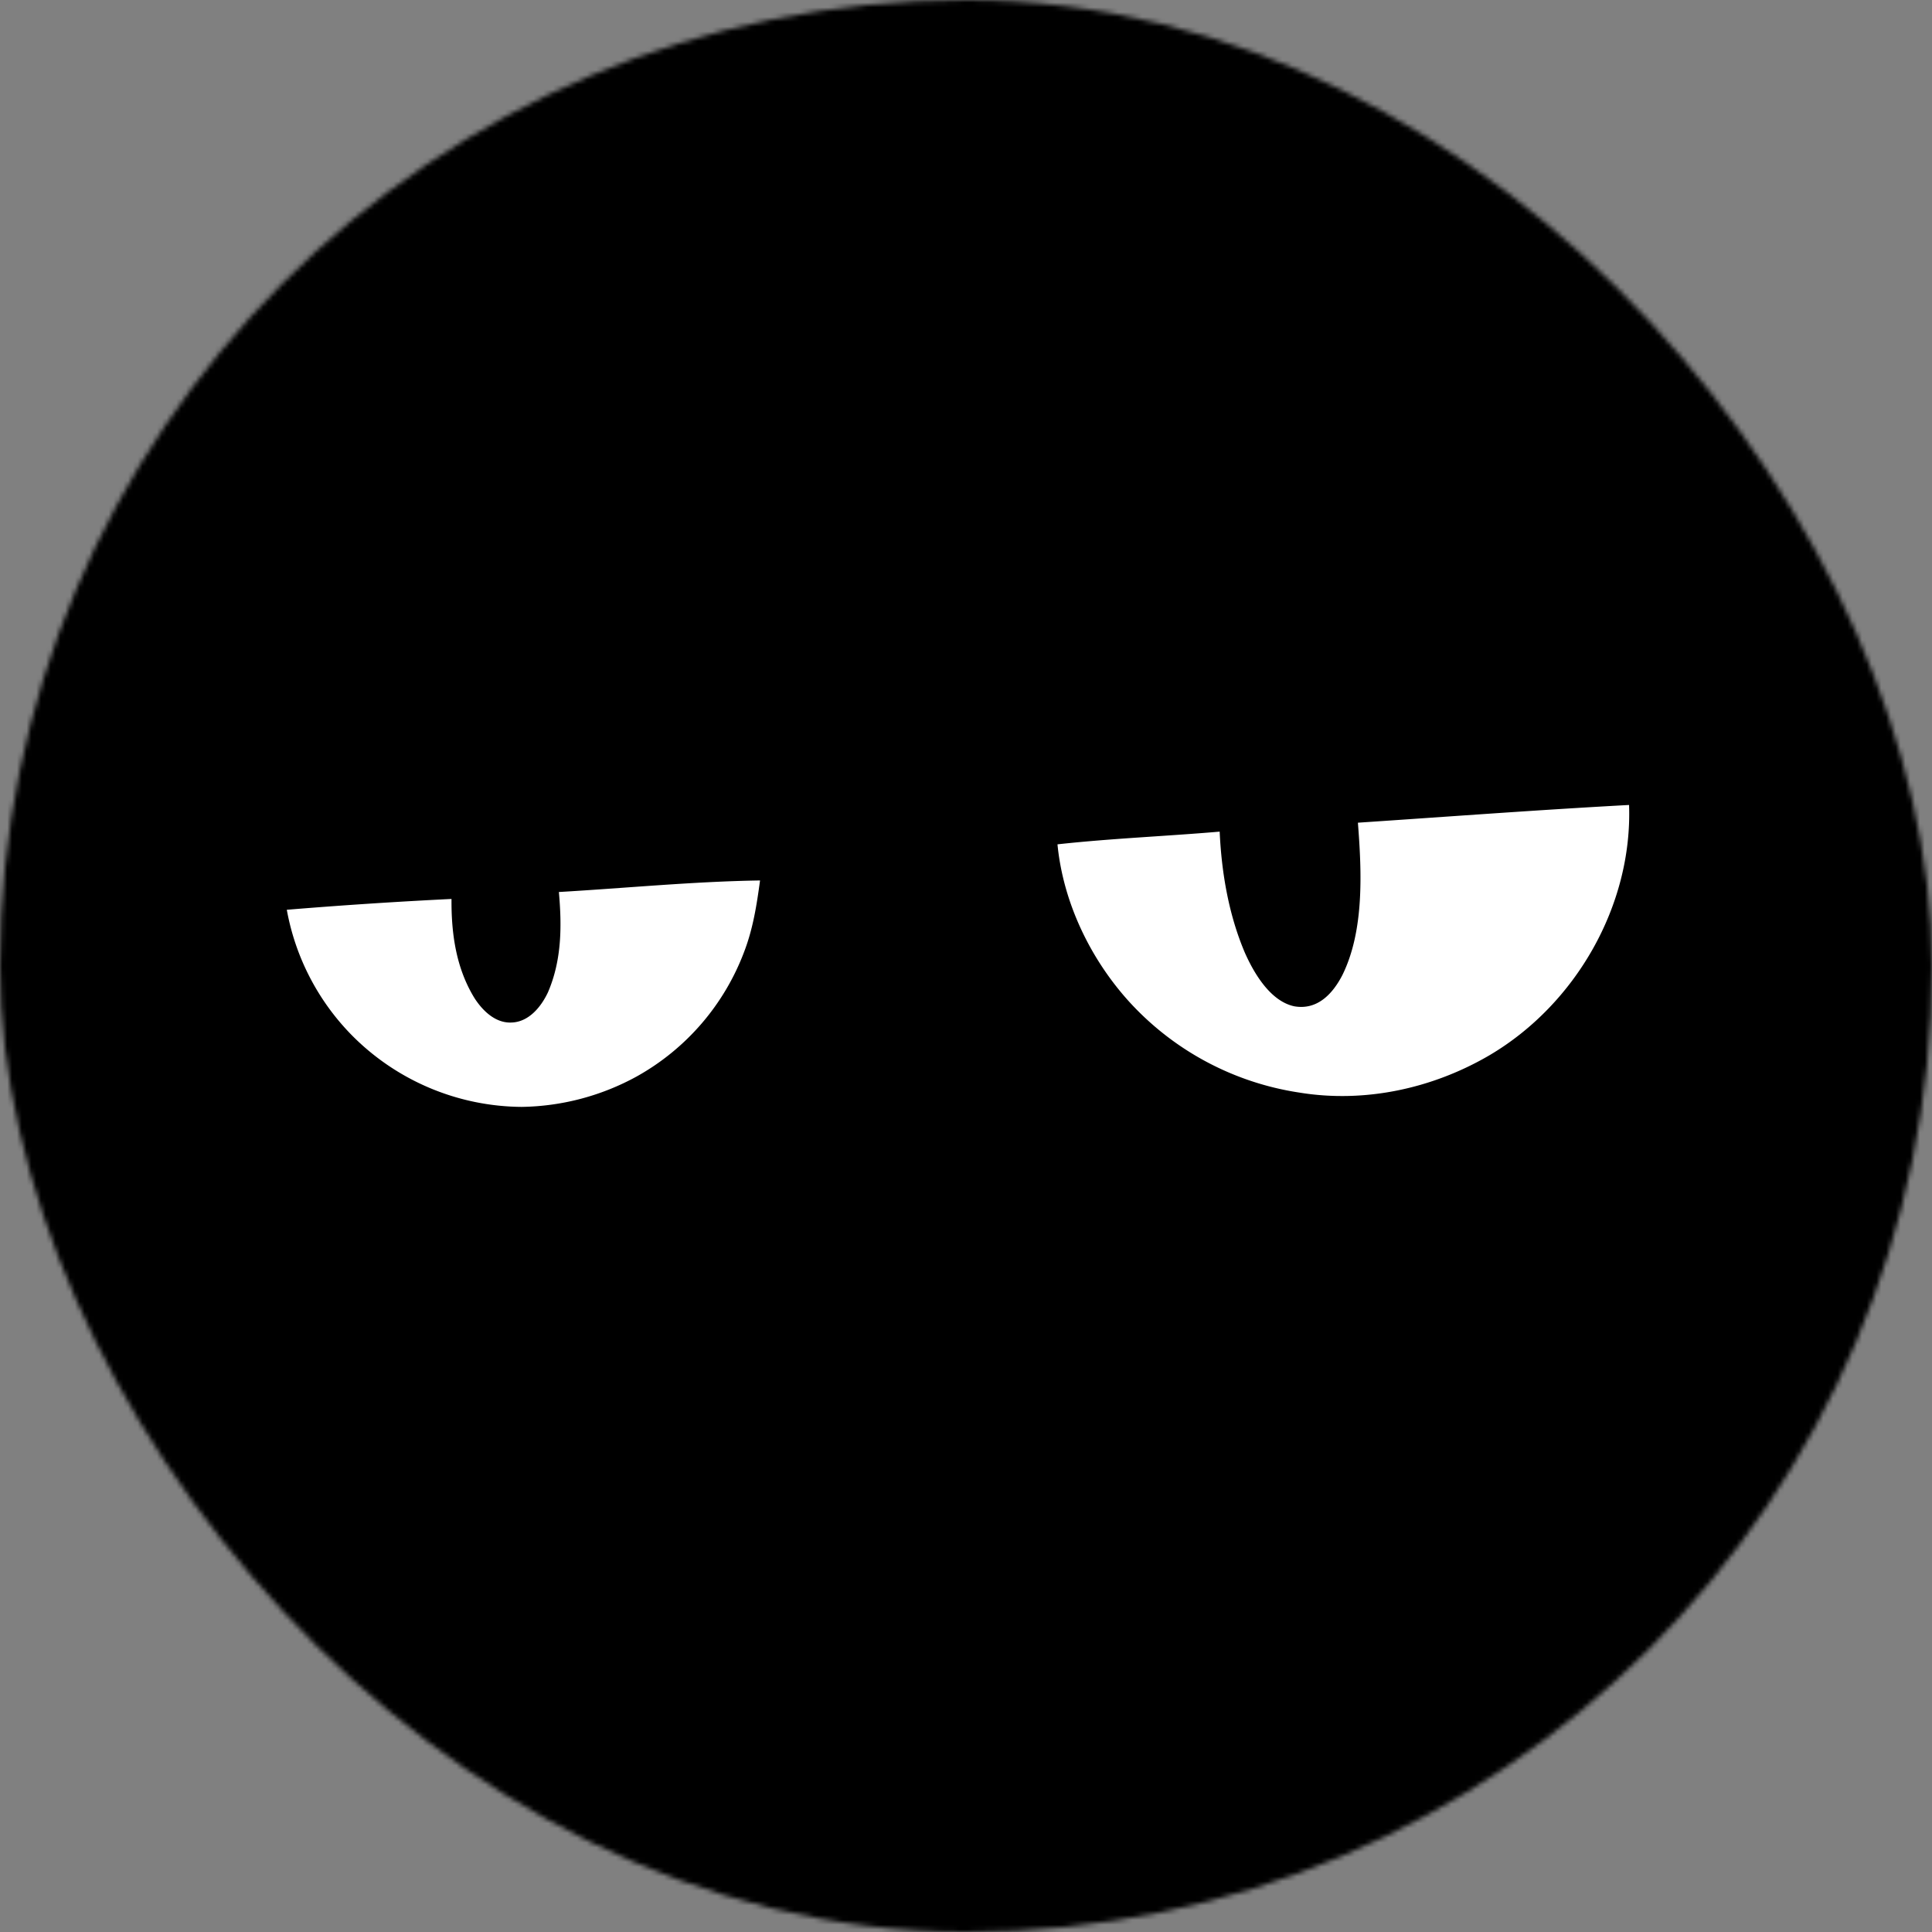
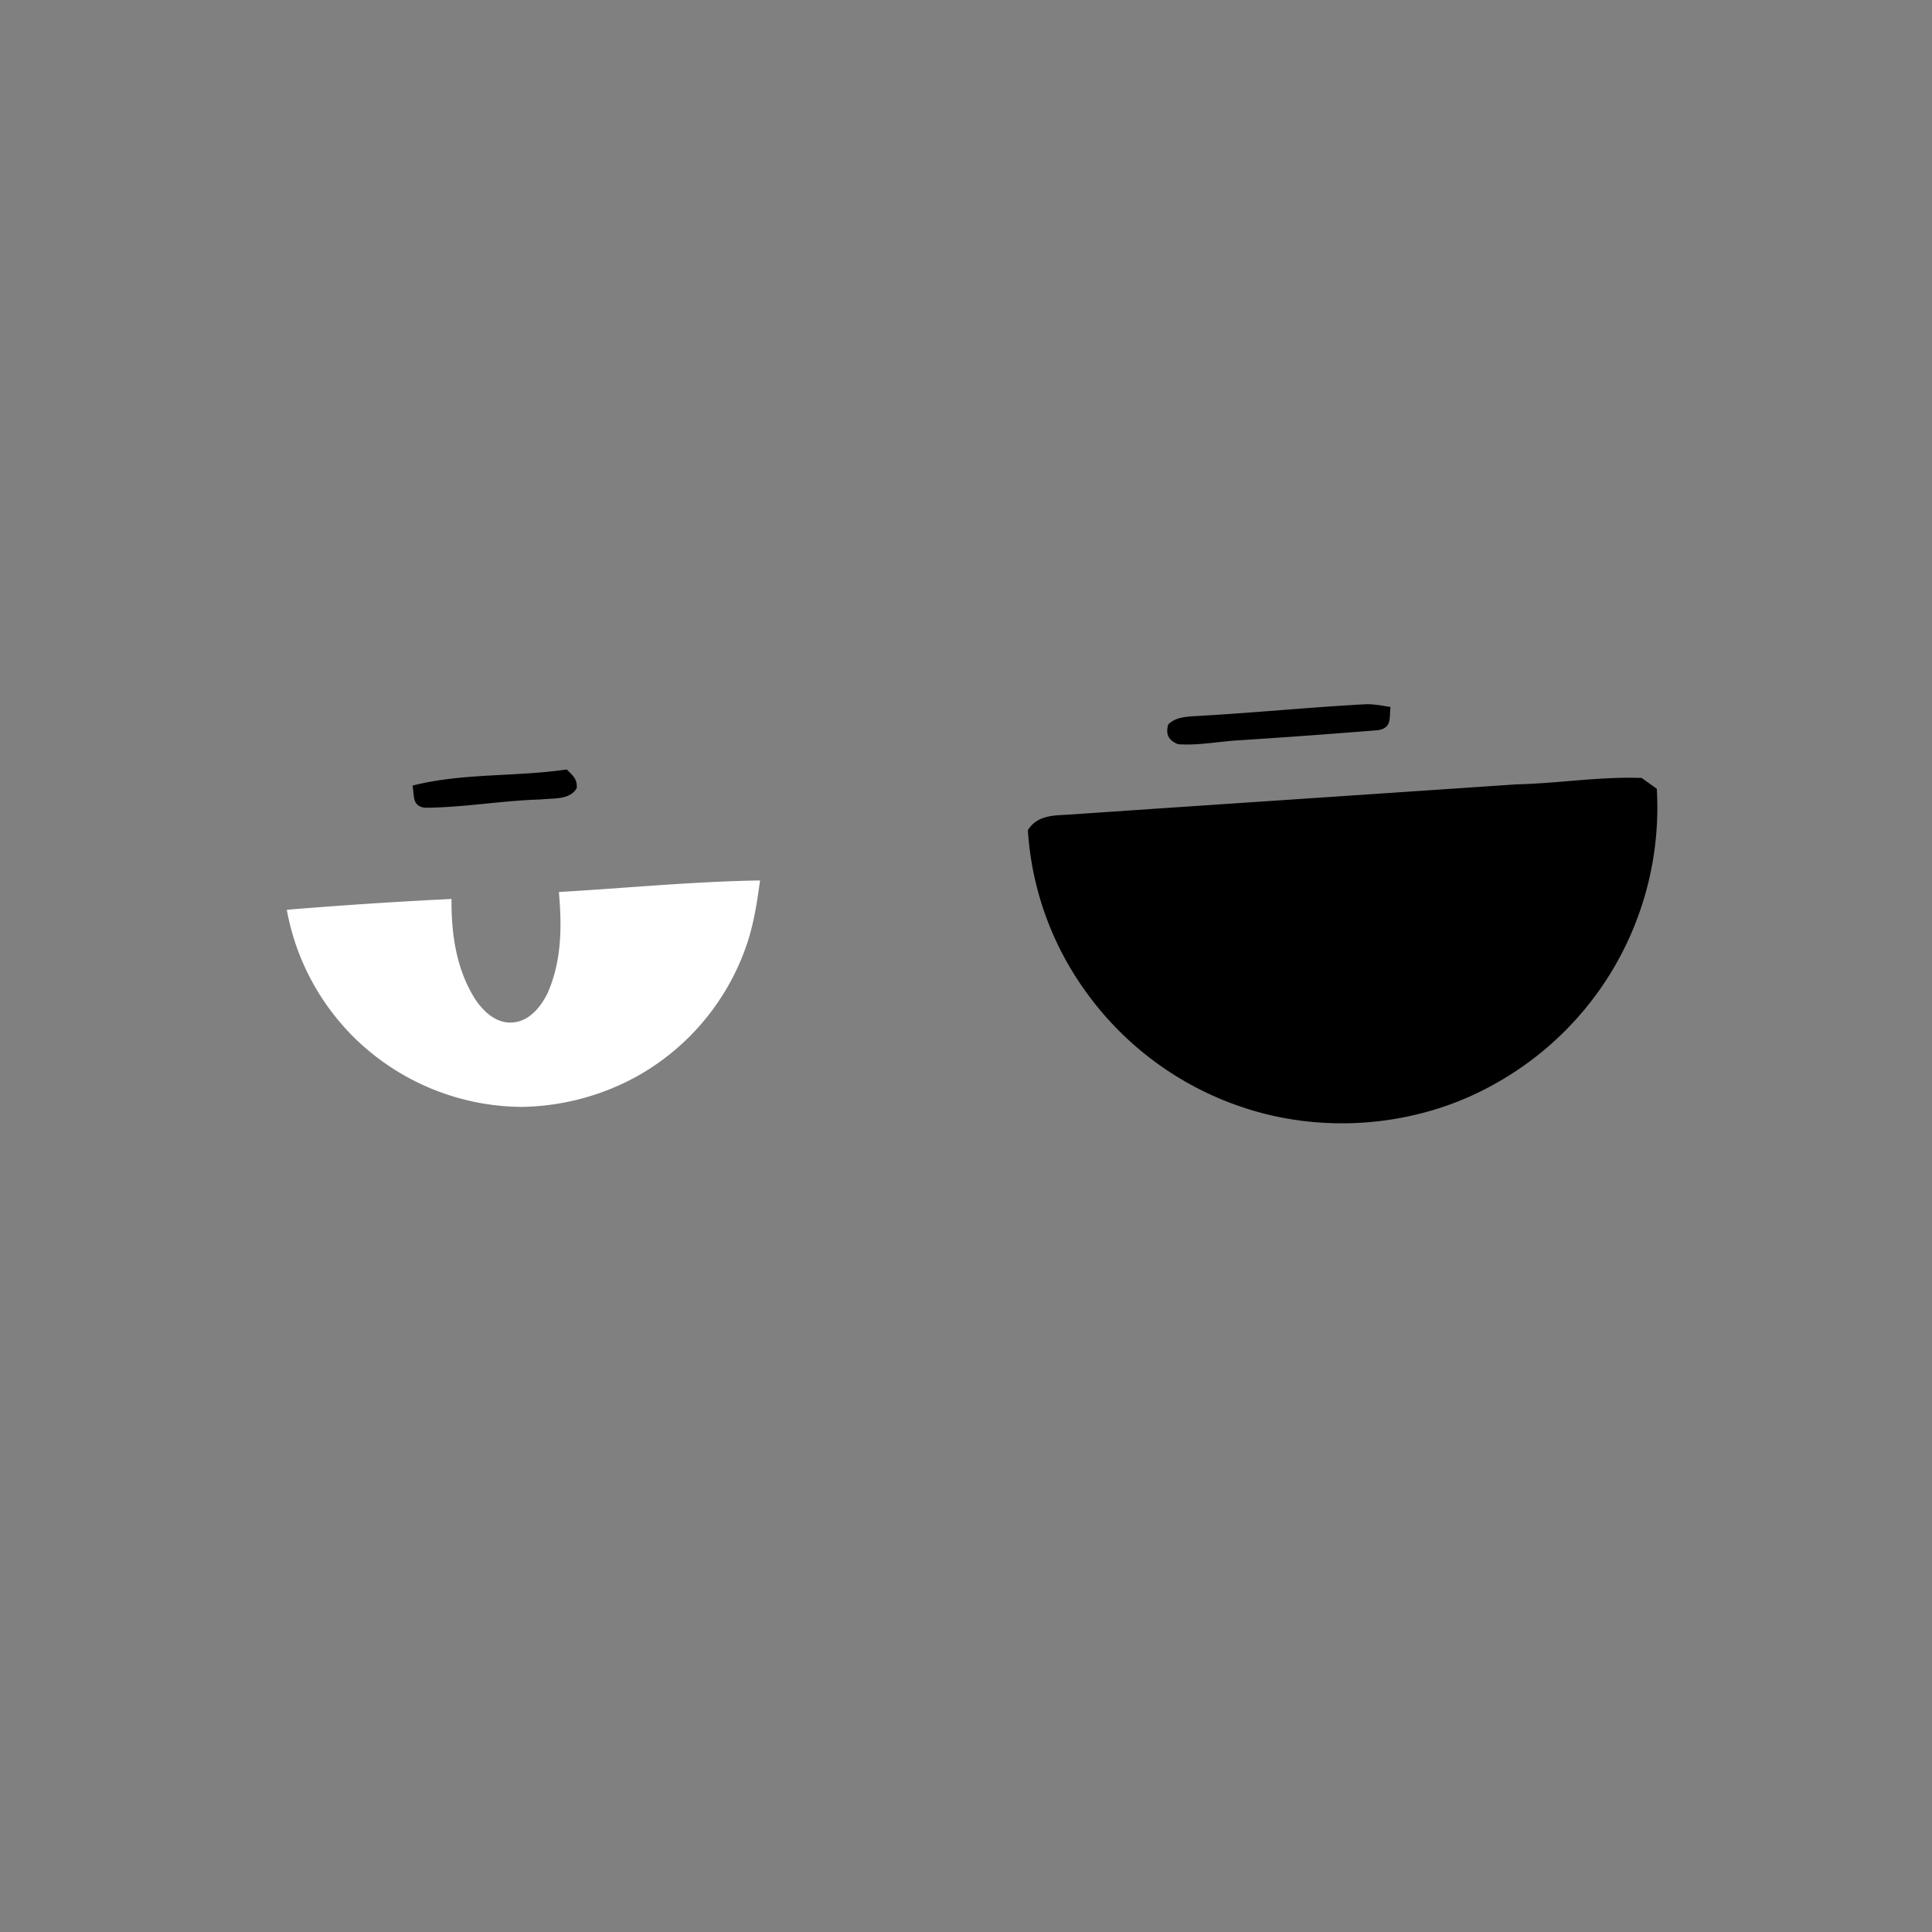
<svg xmlns="http://www.w3.org/2000/svg" viewBox="0 0 400 400" fill="none" shape-rendering="auto" width="22" height="22">
  <rect x="0" y="0" width="400" height="400" fill="#808080" stroke="none" />
  <mask id="viewboxMask">
    <rect width="400" height="400" rx="200" ry="200" x="0" y="0" fill="#fff" />
  </mask>
  <g mask="url(#viewboxMask)">
-     <rect fill="#n" width="400" height="400" x="0" y="0" />
    <g transform="translate(-279 -322)">
      <path d="M562.01 467.8c1.68 0 3.23.31 4.88.58-.28 2.28.34 4.36-2.64 4.8-9.4.76-18.83 1.45-28.25 2.06-4.32.2-8.78 1.16-13.1.84-1.94-.79-2.62-2-2.03-4.1 1.45-1.38 3.19-1.54 5.1-1.69 12.02-.64 24-1.86 36.04-2.5ZM396.33 481.31c1.23 1.24 2.2 1.91 2.08 3.85-1.42 2.52-4.9 2.05-7.38 2.36-8.05.21-16.06 1.68-24.09 1.71-2.7-.36-2.11-2.53-2.53-4.58 10.33-2.64 21.37-1.79 31.93-3.34ZM618.89 483.07c1.04.75 2.08 1.48 3.13 2.22a65.59 65.59 0 0 1-9.93 38.78 65.45 65.45 0 0 1-24.32 22.73c-14.52 7.96-32.32 9.86-48.26 5.44a65.36 65.36 0 0 1-35.32-24.4 63.91 63.91 0 0 1-12.38-33.97c2.1-3.32 5.74-3 9.17-3.26 30.68-2.1 61.35-4.13 92.02-6.22 8.7-.2 17.2-1.64 25.89-1.32Z" fill="#000" />
-       <path d="M616.28 488.65c.74 20.78-11.03 41.27-28.85 51.8-11.82 6.93-25.88 9.98-39.46 7.75a59.72 59.72 0 0 1-35.27-18.9c-8.02-8.88-13.6-20.53-14.76-32.49 11.17-1.23 22.38-1.67 33.58-2.63.38 8.47 1.87 17.19 5.2 25.03 1.89 4.28 5.29 10.07 10.23 11.13 4.79.85 7.97-2.58 9.97-6.45 4.58-9.28 4-21.5 3.22-31.56 18.7-1.25 37.42-2.66 56.14-3.67Z" fill="#fff" />
-       <path d="M415.01 499.71c8.1-.69 16.13-1.44 24.27-1.05.87.83 1.75 1.67 2.64 2.49.19 16-6.7 31.57-18.78 42.06a54.81 54.81 0 0 1-42.17 13.2 54.34 54.34 0 0 1-30.73-13.64 55.18 55.18 0 0 1-17.98-34.89c1.04-.88 2.19-2.68 3.63-2.82 13.04-1.6 26.05-1.69 39.11-2.95 13.35-.64 26.66-1.71 40-2.4Z" fill="#000" />
      <path d="M436.36 504.29c-.69 5.07-1.44 9.93-3.28 14.74a49.5 49.5 0 0 1-22.2 25.81 51 51 0 0 1-23.88 6.33 49.93 49.93 0 0 1-35.25-14.93 49.66 49.66 0 0 1-13.37-25.88 1021.4 1021.4 0 0 1 34.1-2.24c-.06 7.18.95 14.37 4.79 20.58 1.69 2.6 4.35 5.19 7.69 5 3.57-.14 6.11-3.3 7.5-6.28 2.85-6.64 2.88-13.67 2.25-20.74 13.86-.8 27.77-2.18 41.65-2.39Z" fill="#fff" />
    </g>
    <g transform="translate(-279 -322)">
-       <path d="M414.18 389.84c-5.5-7.26-14.52-9.33-23.2-8.38-13.12 1.9-24.56 8.53-34.46 17.08-10.76 9.47-19.88 21.7-24.72 35.27-.66 1.92-1.27 4.69 1.03 5.74 2.1.24 2.83.08 4.11-1.6 11.58-14.9 26.26-27.61 43.54-35.44 8.2-3.6 17.55-6.09 26.55-5.69 1.03.04 2.1.21 3.15.39 1.67.27 3.35.55 4.96.3 2.9-2.23.74-5.27-.86-7.53l-.1-.14ZM592.9 408.15c-18.2-10.23-38.04-17.1-58.92-18.97-10.05-.75-21.44-.2-30.72 4.09-6.76 3.16-12.37 8.56-13.57 16.22l-.12.95c-.38 2.89-.88 6.8 1.32 8.78 1.99.78 3.6-.34 5.23-1.46.74-.51 1.49-1.03 2.27-1.36 13.86-6.86 30.29-9.28 45.61-9.7 15.48.06 31.36 2.13 46.03 7.2l.48.13c1.46.4 2.74.74 3.89-.62 1.8-1.88.48-4.24-1.5-5.25Z" fill="#000" />
-     </g>
+       </g>
    <g transform="translate(-279 -322)">
-       <path d="M517.9 557.82c1.53.3 2.76 1.6 2.73 3.2-7.1 16.81-15.06 33.2-25.17 48.42-4.62 6.97-9.13 14.14-14.43 20.6-2.18 3.28-7.96 2.93-10.79.73a126.22 126.22 0 0 1-19.13-16.87c-9.22-10.37-17.94-20.12-24.71-32.38-.81-1.89-2.3-3.93-.75-5.87.54-1.24 2.97-.86 3.53.16a140.4 140.4 0 0 0 18.52 25.5c6.97 8.1 14.24 15.75 22.74 22.28 1.12.8 2.37 1.74 3.7 2.1 2.62.27 3.9-1.32 5.33-3.2 13.52-19.02 25.72-38.75 34.68-60.37.81-2 1.46-3.68 3.75-4.3Z" fill="#000" />
-     </g>
+       </g>
    <g transform="translate(-279 -322)" />
  </g>
</svg>